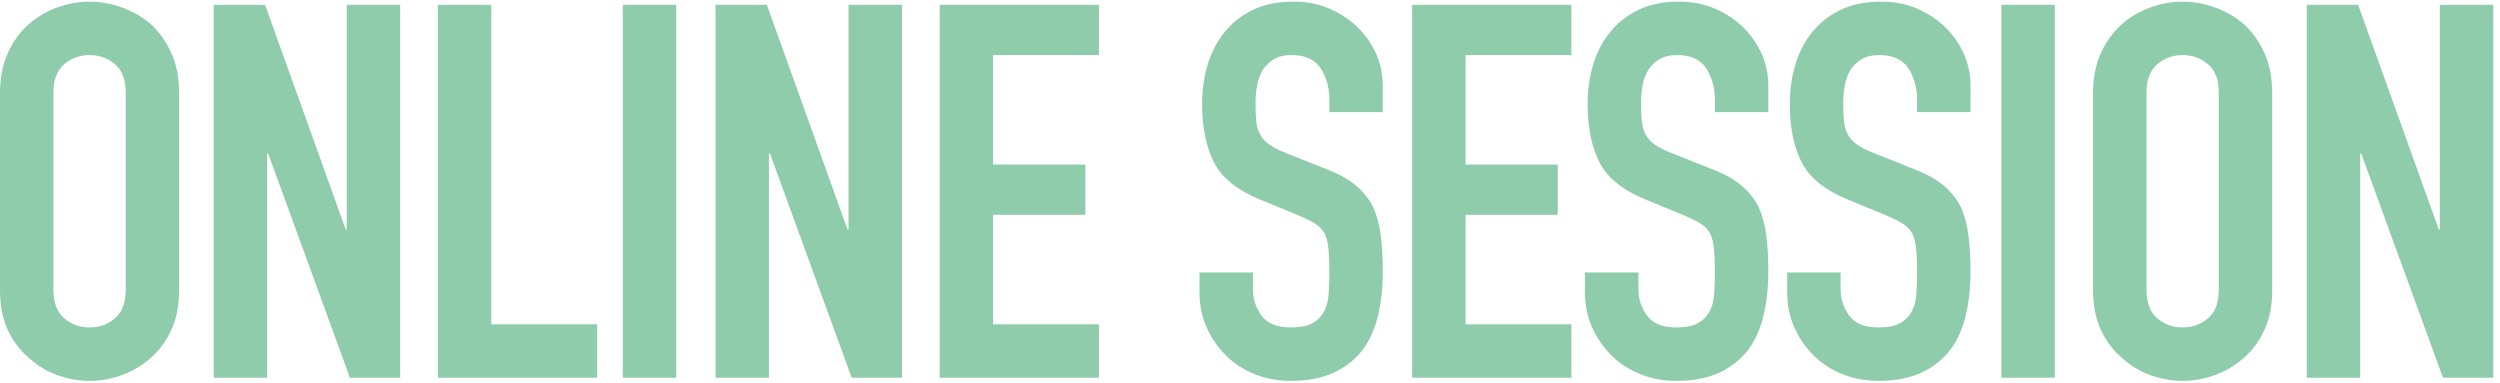
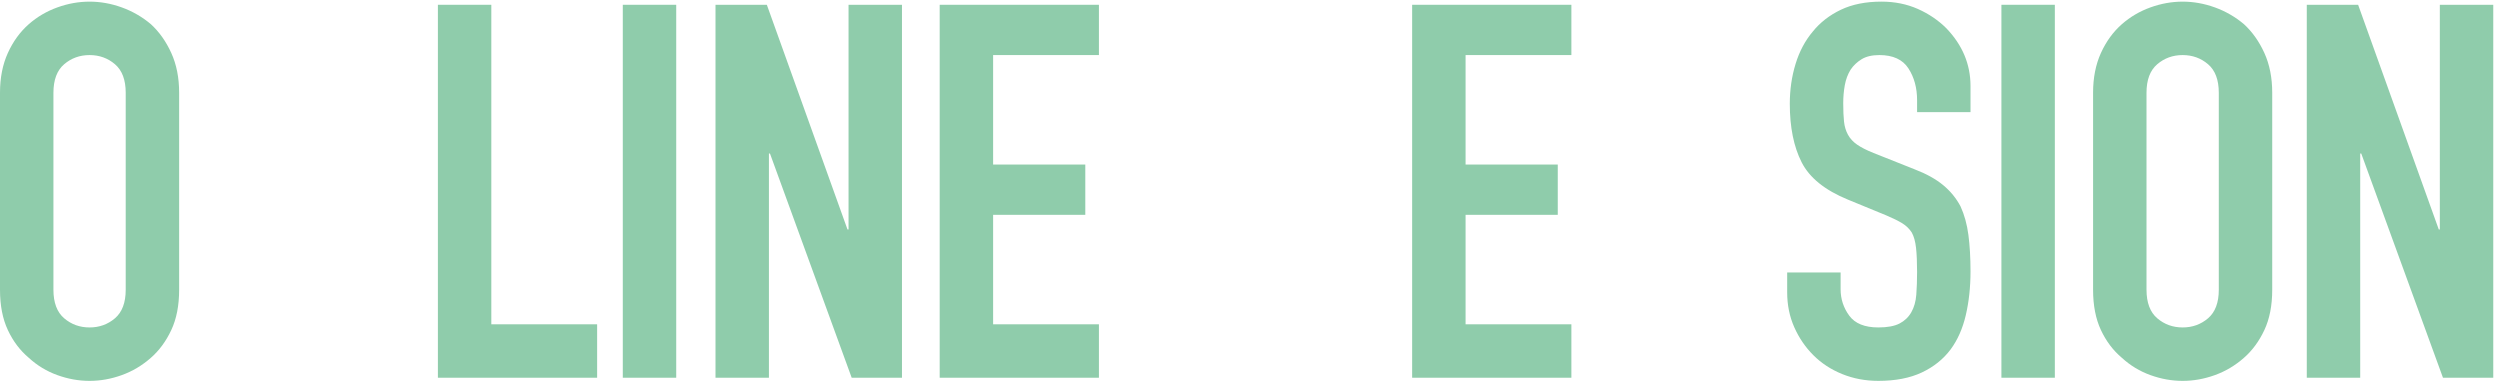
<svg xmlns="http://www.w3.org/2000/svg" id="b" viewBox="0 0 915 140">
  <defs>
    <style>.d{fill:none;}.e{fill:#8fccab;}</style>
  </defs>
  <g id="c">
    <rect class="d" width="915" height="140" />
    <path class="e" d="M0,33.959c0-5.494.959-10.353,2.877-14.571,1.916-4.217,4.471-7.732,7.668-10.544,3.067-2.684,6.549-4.726,10.45-6.135,3.895-1.405,7.827-2.109,11.791-2.109,3.958,0,7.89.704,11.787,2.109,3.898,1.408,7.446,3.451,10.641,6.135,3.069,2.813,5.561,6.327,7.477,10.544,1.919,4.217,2.877,9.076,2.877,14.571v72.084c0,5.751-.958,10.673-2.877,14.762-1.916,4.091-4.408,7.476-7.477,10.161-3.195,2.812-6.743,4.922-10.641,6.326-3.898,1.405-7.83,2.109-11.787,2.109-3.964,0-7.896-.703-11.791-2.109-3.901-1.405-7.383-3.514-10.45-6.326-3.197-2.685-5.752-6.069-7.668-10.161-1.917-4.089-2.877-9.011-2.877-14.762V33.959ZM19.554,106.042c0,4.729,1.311,8.214,3.932,10.448,2.615,2.237,5.716,3.355,9.298,3.355,3.576,0,6.677-1.118,9.295-3.355,2.618-2.235,3.932-5.719,3.932-10.448V33.959c0-4.727-1.314-8.211-3.932-10.448-2.618-2.235-5.719-3.356-9.295-3.356-3.583,0-6.683,1.121-9.298,3.356-2.622,2.237-3.932,5.721-3.932,10.448v72.084Z" />
-     <path class="e" d="M78.218,138.25V1.75h18.789l29.524,82.245h.383V1.75h19.554v136.5h-18.404l-29.907-82.053h-.384v82.053h-19.554Z" />
    <path class="e" d="M160.269,138.25V1.75h19.554v116.945h38.726v19.554h-58.28Z" />
    <path class="e" d="M227.942,138.25V1.75h19.554v136.5h-19.554Z" />
    <path class="e" d="M261.874,138.25V1.75h18.789l29.524,82.245h.383V1.75h19.554v136.5h-18.404l-29.907-82.053h-.384v82.053h-19.554Z" />
    <path class="e" d="M343.925,138.25V1.75h58.28v18.404h-38.726v40.068h33.741v18.404h-33.741v40.068h38.726v19.554h-58.28Z" />
-     <path class="e" d="M506.111,41.051h-19.554v-4.409c0-4.473-1.054-8.34-3.163-11.598-2.11-3.26-5.656-4.889-10.641-4.889-2.683,0-4.859.513-6.518,1.534-1.662,1.025-3.004,2.301-4.025,3.835-1.026,1.662-1.727,3.546-2.11,5.656-.383,2.109-.575,4.313-.575,6.614,0,2.684.096,4.922.287,6.71.192,1.791.671,3.388,1.438,4.793.767,1.408,1.884,2.621,3.356,3.642,1.467,1.024,3.48,2.046,6.039,3.067l14.953,5.943c4.344,1.663,7.861,3.612,10.544,5.847,2.685,2.238,4.793,4.826,6.327,7.765,1.405,3.067,2.363,6.551,2.875,10.448.51,3.9.767,8.34.767,13.324,0,5.751-.575,11.089-1.725,16.008-1.15,4.921-3.004,9.106-5.56,12.557-2.685,3.579-6.201,6.392-10.544,8.435-4.347,2.043-9.651,3.067-15.912,3.067-4.729,0-9.139-.833-13.229-2.492-4.091-1.659-7.605-3.96-10.543-6.901-2.941-2.939-5.273-6.357-6.998-10.257-1.725-3.897-2.588-8.147-2.588-12.749v-7.286h19.554v6.135c0,3.58,1.056,6.806,3.163,9.682,2.11,2.876,5.656,4.314,10.641,4.314,3.323,0,5.91-.48,7.764-1.438,1.851-.959,3.29-2.331,4.314-4.122,1.022-1.788,1.631-3.93,1.821-6.422.192-2.492.288-5.272.288-8.34,0-3.576-.129-6.518-.383-8.819-.258-2.301-.767-4.152-1.534-5.56-.896-1.405-2.08-2.555-3.546-3.451-1.471-.892-3.422-1.851-5.848-2.876l-13.995-5.751c-8.435-3.451-14.091-8.019-16.966-13.707-2.877-5.686-4.314-12.812-4.314-21.376,0-5.11.701-9.969,2.108-14.57,1.405-4.601,3.515-8.561,6.327-11.886,2.685-3.323,6.102-5.973,10.256-7.957,4.153-1.98,9.106-2.971,14.858-2.971,4.856,0,9.298.896,13.324,2.684,4.027,1.791,7.507,4.155,10.448,7.093,5.878,6.135,8.819,13.165,8.819,21.089v9.585Z" />
    <path class="e" d="M516.846,138.25V1.75h58.28v18.404h-38.726v40.068h33.741v18.404h-33.741v40.068h38.726v19.554h-58.28Z" />
-     <path class="e" d="M647.209,41.051h-19.554v-4.409c0-4.473-1.054-8.34-3.163-11.598-2.11-3.26-5.656-4.889-10.641-4.889-2.683,0-4.859.513-6.518,1.534-1.662,1.025-3.004,2.301-4.025,3.835-1.026,1.662-1.727,3.546-2.11,5.656-.383,2.109-.575,4.313-.575,6.614,0,2.684.096,4.922.287,6.71.192,1.791.671,3.388,1.438,4.793.767,1.408,1.884,2.621,3.356,3.642,1.467,1.024,3.48,2.046,6.039,3.067l14.953,5.943c4.344,1.663,7.861,3.612,10.544,5.847,2.685,2.238,4.793,4.826,6.327,7.765,1.405,3.067,2.363,6.551,2.875,10.448.51,3.9.767,8.34.767,13.324,0,5.751-.575,11.089-1.725,16.008-1.15,4.921-3.004,9.106-5.56,12.557-2.685,3.579-6.201,6.392-10.544,8.435-4.347,2.043-9.651,3.067-15.912,3.067-4.729,0-9.139-.833-13.229-2.492-4.091-1.659-7.605-3.96-10.543-6.901-2.941-2.939-5.273-6.357-6.998-10.257-1.725-3.897-2.588-8.147-2.588-12.749v-7.286h19.554v6.135c0,3.58,1.056,6.806,3.163,9.682,2.11,2.876,5.656,4.314,10.641,4.314,3.323,0,5.91-.48,7.764-1.438,1.851-.959,3.29-2.331,4.314-4.122,1.022-1.788,1.631-3.93,1.821-6.422.192-2.492.288-5.272.288-8.34,0-3.576-.129-6.518-.383-8.819-.258-2.301-.767-4.152-1.534-5.56-.896-1.405-2.08-2.555-3.546-3.451-1.471-.892-3.422-1.851-5.848-2.876l-13.995-5.751c-8.435-3.451-14.091-8.019-16.966-13.707-2.877-5.686-4.314-12.812-4.314-21.376,0-5.11.701-9.969,2.108-14.57,1.405-4.601,3.515-8.561,6.327-11.886,2.685-3.323,6.102-5.973,10.256-7.957,4.153-1.98,9.106-2.971,14.858-2.971,4.856,0,9.298.896,13.324,2.684,4.027,1.791,7.507,4.155,10.448,7.093,5.878,6.135,8.819,13.165,8.819,21.089v9.585Z" />
    <path class="e" d="M721.208,41.051h-19.554v-4.409c0-4.473-1.054-8.34-3.163-11.598-2.11-3.26-5.656-4.889-10.641-4.889-2.683,0-4.859.513-6.518,1.534-1.662,1.025-3.004,2.301-4.025,3.835-1.026,1.662-1.727,3.546-2.11,5.656-.383,2.109-.575,4.313-.575,6.614,0,2.684.096,4.922.287,6.71.192,1.791.671,3.388,1.438,4.793.767,1.408,1.884,2.621,3.356,3.642,1.467,1.024,3.48,2.046,6.039,3.067l14.953,5.943c4.344,1.663,7.861,3.612,10.544,5.847,2.685,2.238,4.793,4.826,6.327,7.765,1.405,3.067,2.363,6.551,2.875,10.448.51,3.9.767,8.34.767,13.324,0,5.751-.575,11.089-1.725,16.008-1.15,4.921-3.004,9.106-5.56,12.557-2.685,3.579-6.201,6.392-10.544,8.435-4.347,2.043-9.651,3.067-15.912,3.067-4.729,0-9.139-.833-13.229-2.492-4.091-1.659-7.605-3.96-10.543-6.901-2.941-2.939-5.273-6.357-6.998-10.257-1.725-3.897-2.588-8.147-2.588-12.749v-7.286h19.554v6.135c0,3.58,1.056,6.806,3.163,9.682,2.11,2.876,5.656,4.314,10.641,4.314,3.323,0,5.91-.48,7.764-1.438,1.851-.959,3.29-2.331,4.314-4.122,1.022-1.788,1.631-3.93,1.821-6.422.192-2.492.288-5.272.288-8.34,0-3.576-.129-6.518-.383-8.819-.258-2.301-.767-4.152-1.534-5.56-.896-1.405-2.08-2.555-3.546-3.451-1.471-.892-3.422-1.851-5.848-2.876l-13.995-5.751c-8.435-3.451-14.091-8.019-16.966-13.707-2.877-5.686-4.314-12.812-4.314-21.376,0-5.11.701-9.969,2.108-14.57,1.405-4.601,3.515-8.561,6.327-11.886,2.685-3.323,6.102-5.973,10.256-7.957,4.153-1.98,9.106-2.971,14.858-2.971,4.856,0,9.298.896,13.324,2.684,4.027,1.791,7.507,4.155,10.448,7.093,5.878,6.135,8.819,13.165,8.819,21.089v9.585Z" />
    <path class="e" d="M732.518,138.25V1.75h19.554v136.5h-19.554Z" />
    <path class="e" d="M766.067,33.959c0-5.494.958-10.353,2.875-14.571s4.473-7.732,7.669-10.544c3.067-2.684,6.548-4.726,10.448-6.135,3.896-1.405,7.827-2.109,11.791-2.109,3.959,0,7.89.704,11.789,2.109,3.898,1.408,7.444,3.451,10.641,6.135,3.067,2.813,5.56,6.327,7.477,10.544s2.875,9.076,2.875,14.571v72.084c0,5.751-.958,10.673-2.875,14.762-1.917,4.091-4.41,7.476-7.477,10.161-3.197,2.812-6.743,4.922-10.641,6.326-3.899,1.405-7.83,2.109-11.789,2.109-3.964,0-7.895-.703-11.791-2.109-3.901-1.405-7.381-3.514-10.448-6.326-3.197-2.685-5.752-6.069-7.669-10.161-1.917-4.089-2.875-9.011-2.875-14.762V33.959ZM785.622,106.042c0,4.729,1.309,8.214,3.931,10.448,2.617,2.237,5.717,3.355,9.298,3.355,3.576,0,6.677-1.118,9.297-3.355,2.618-2.235,3.931-5.719,3.931-10.448V33.959c0-4.727-1.312-8.211-3.931-10.448-2.62-2.235-5.72-3.356-9.297-3.356-3.581,0-6.681,1.121-9.298,3.356-2.622,2.237-3.931,5.721-3.931,10.448v72.084Z" />
    <path class="e" d="M844.283,138.25V1.75h18.789l29.524,82.245h.383V1.75h19.554v136.5h-18.404l-29.907-82.053h-.384v82.053h-19.554Z" />
  </g>
</svg>